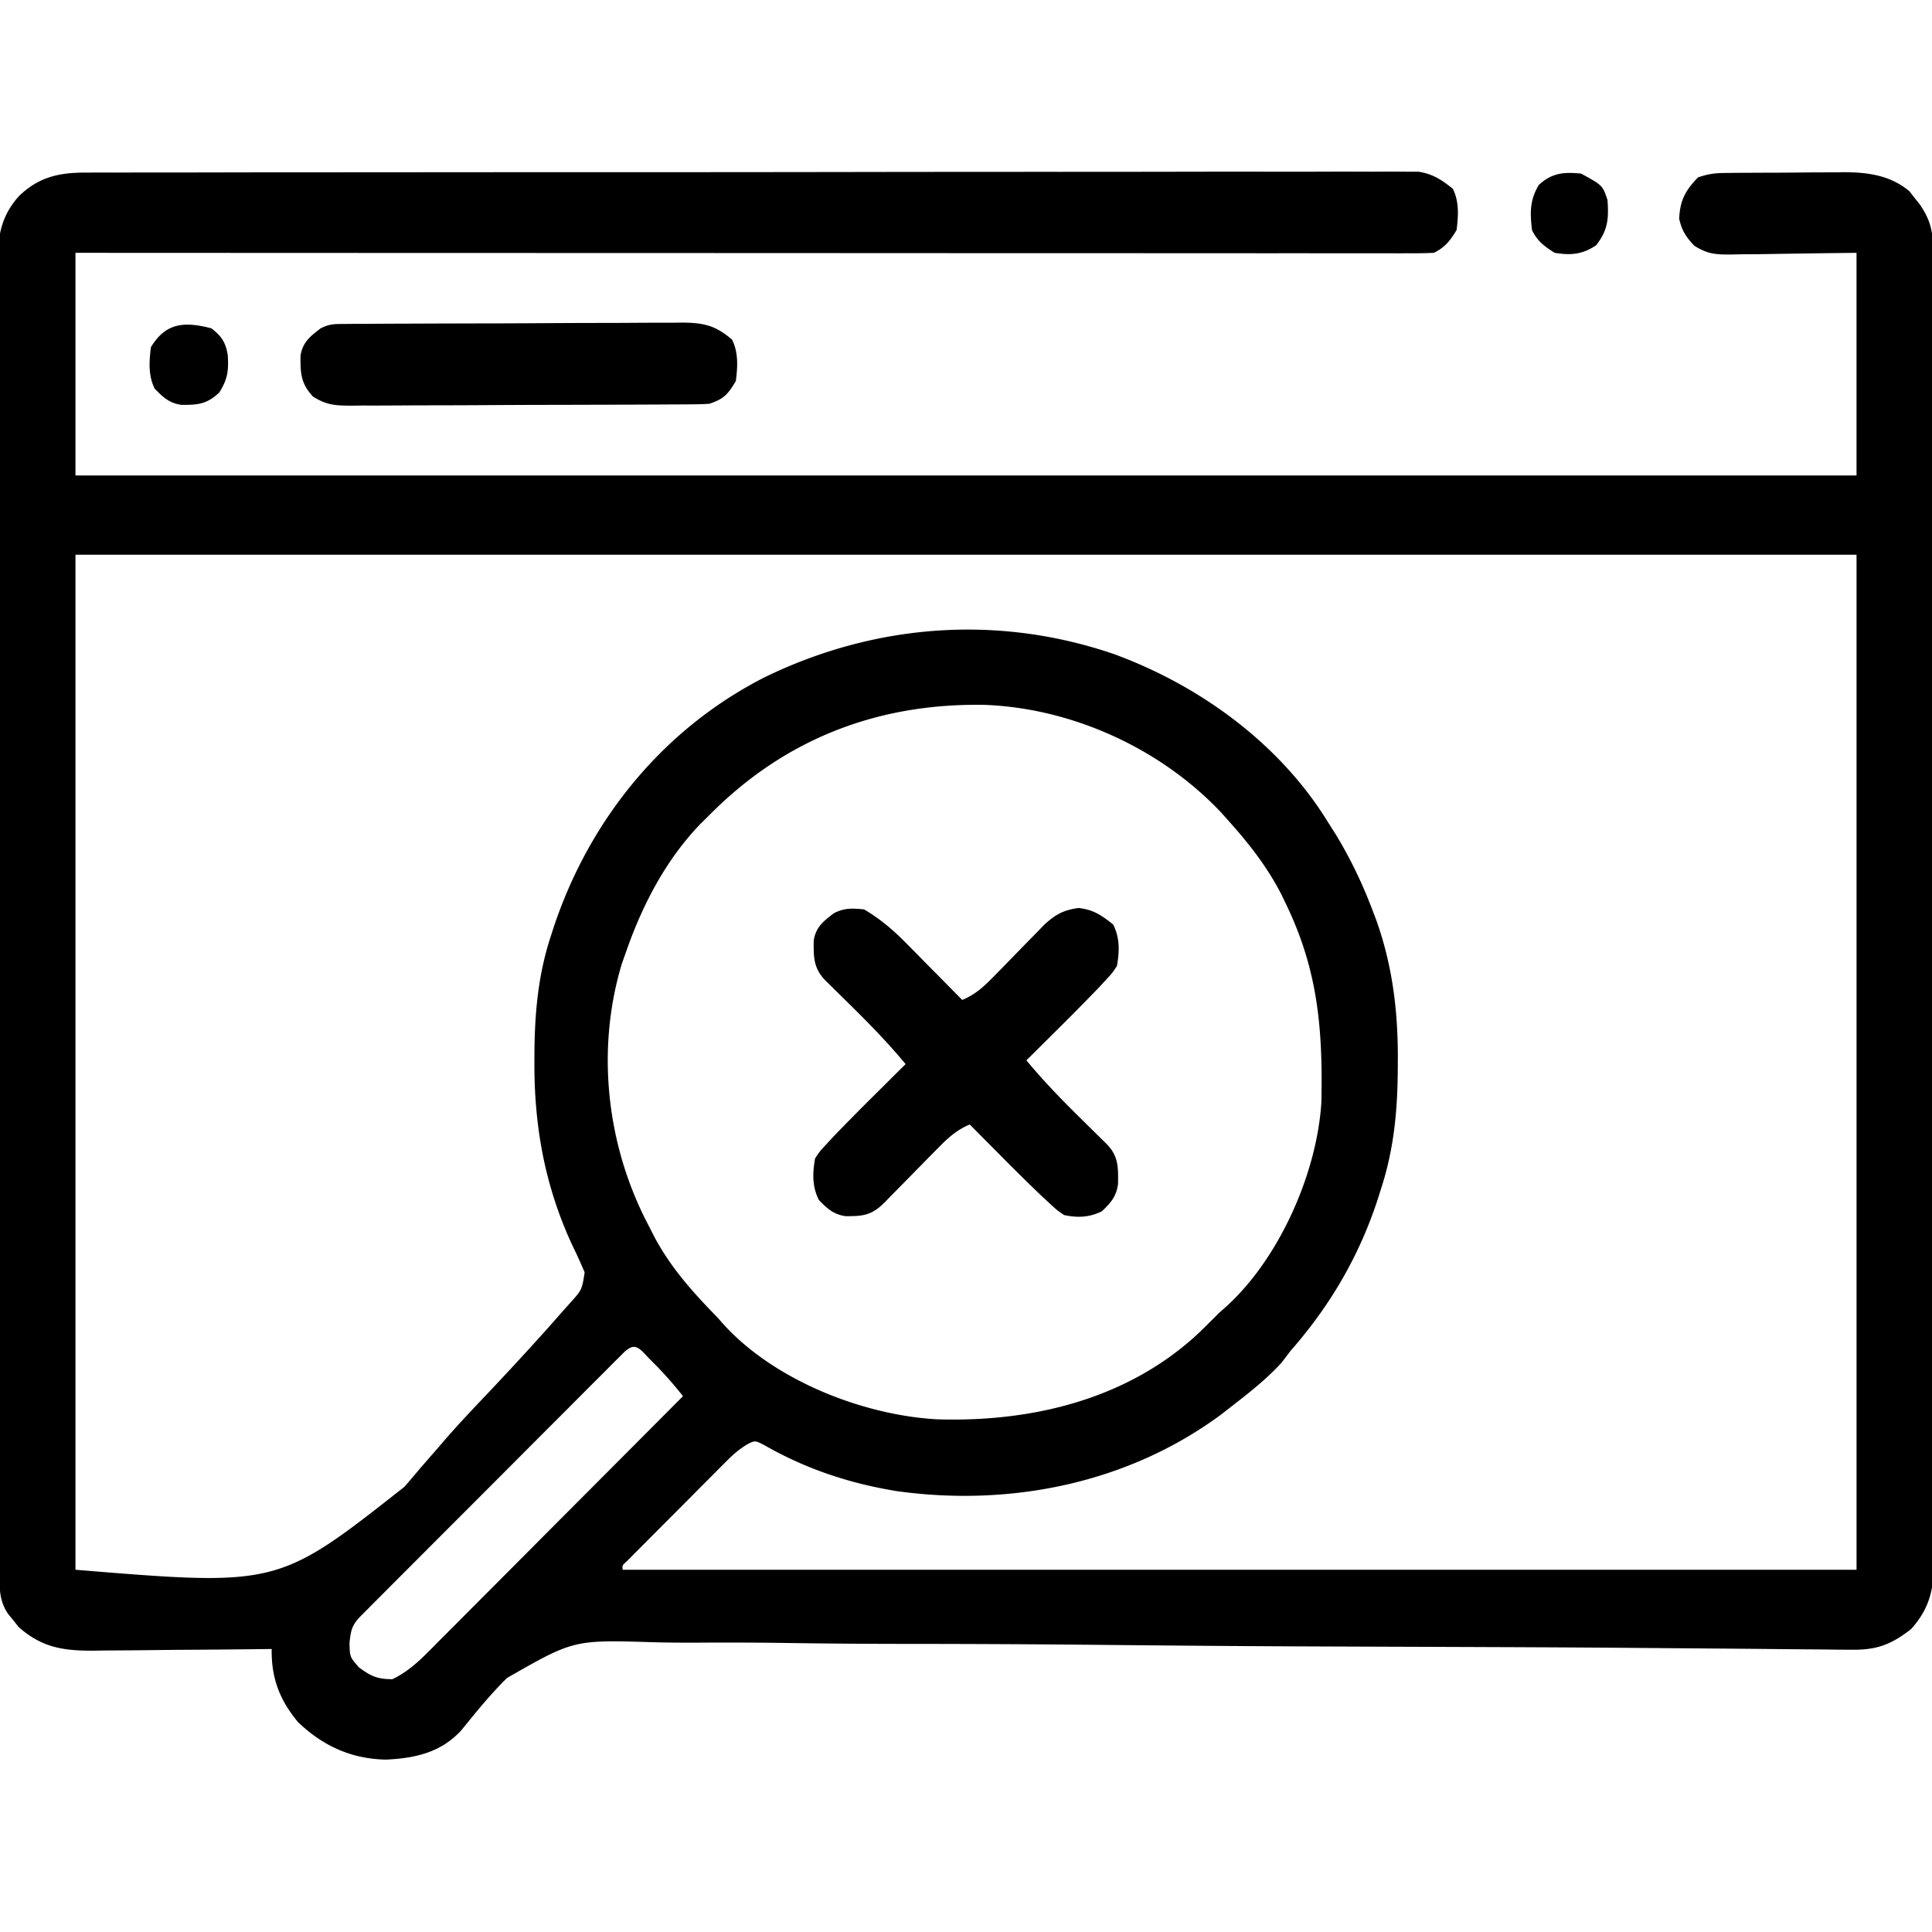
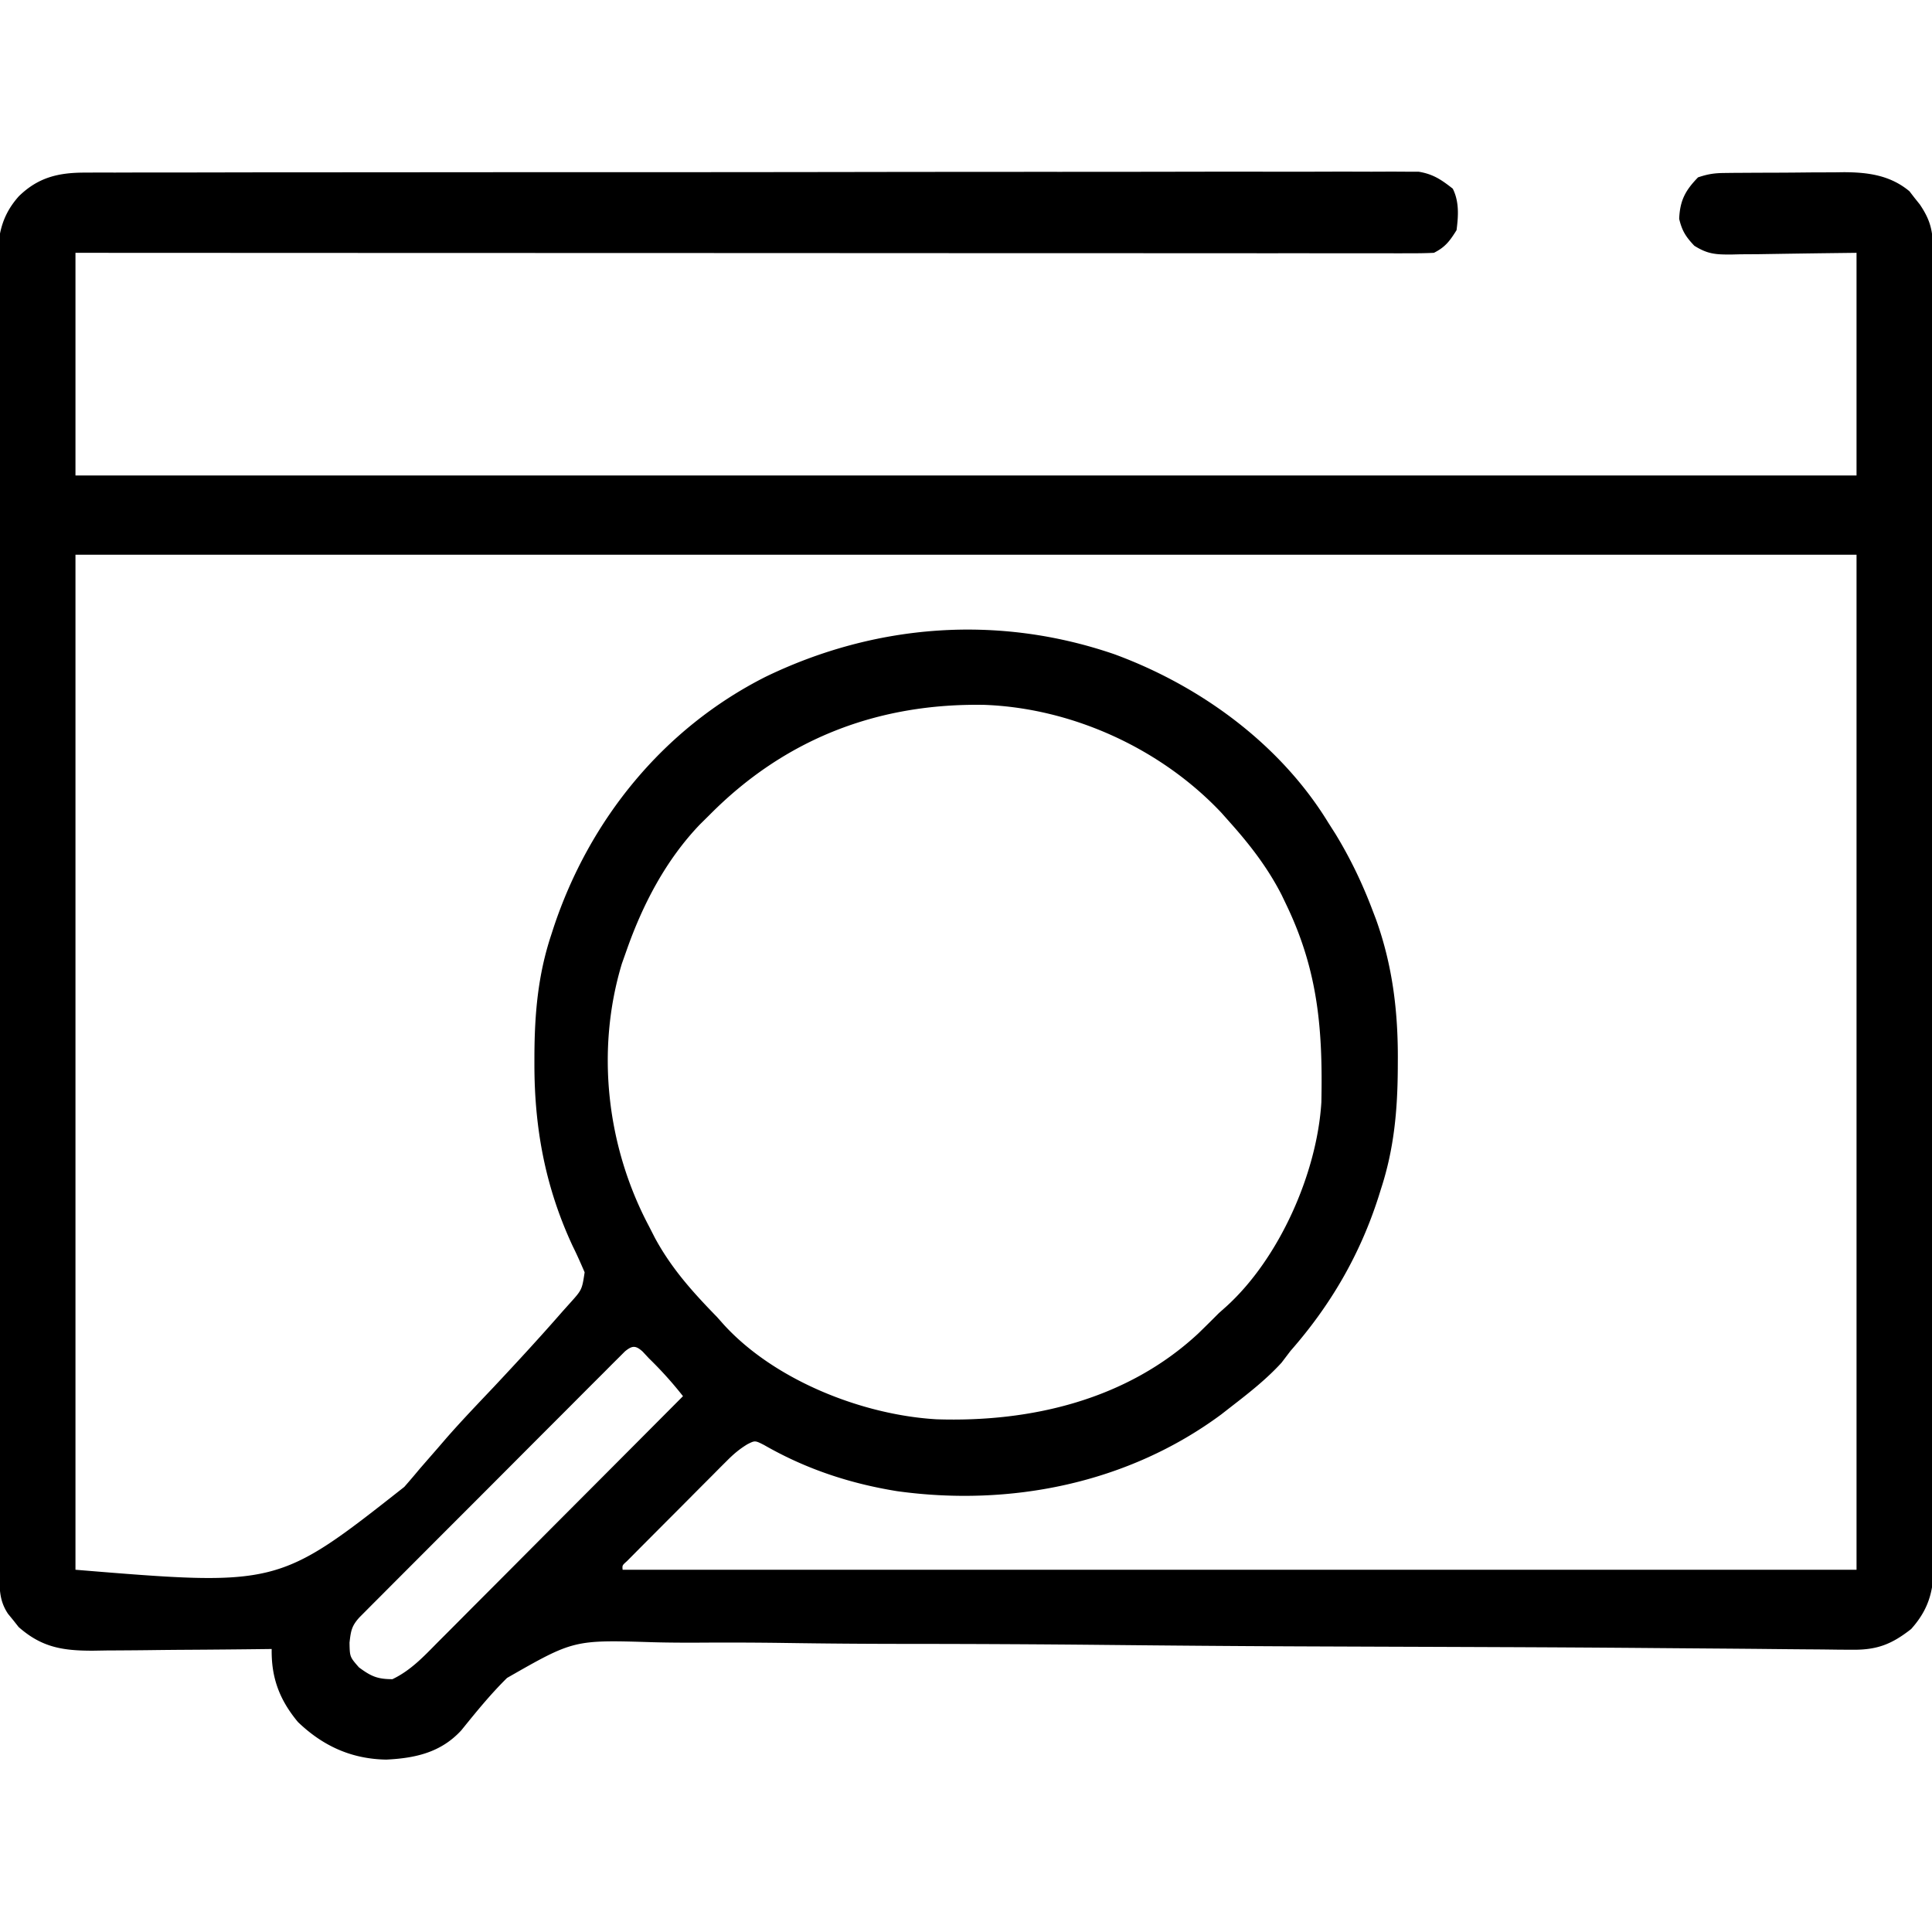
<svg xmlns="http://www.w3.org/2000/svg" viewBox="0 0 512 512">
  <path d="M22.39 45.743l3.857-.02 4.215.01 4.495-.014c4.113-.013 8.227-.013 12.34-.01 4.438 0 8.876-.01 13.314-.02 8.693-.017 17.385-.023 26.077-.024 7.064 0 14.127-.005 21.19-.012a62928.2 62928.2 0 0 1 60.066-.025h6.545c17.523 0 35.046-.02 52.57-.047 17.987-.03 35.975-.042 53.963-.04 10.1 0 20.202-.006 30.303-.027 8.598-.018 17.195-.023 25.793-.01 4.387.008 8.775.008 13.162-.01 4.016-.015 8.03-.013 12.047.005 1.453.004 2.907 0 4.36-.01 1.975-.015 3.95-.002 5.924.012h3.324c3.835.623 6.035 2.115 9.066 4.498 1.73 3.457 1.49 7.22 1 11-1.794 2.87-2.983 4.49-6 6-1.954.095-3.912.124-5.868.123l-3.812.006-4.228-.01-4.46.003c-4.1.002-8.2-.002-12.3-.007-4.415-.004-8.83-.003-13.247-.002-7.656 0-15.31-.003-22.967-.008-11.07-.008-22.138-.01-33.207-.012-17.956-.002-35.913-.01-53.87-.02-17.447-.008-34.894-.015-52.34-.02h-3.258A514271.017 514271.017 0 0 1 20 67v59h472V67c-12.94.158-12.94.158-25.878.36-1.628.012-3.256.022-4.884.03l-2.54.063c-4.082.002-6.154-.112-9.69-2.33-2.253-2.382-3.248-3.932-4.008-7.123.203-4.868 1.62-7.52 5-11 2.722-.907 4.358-1.135 7.16-1.16 1.253-.016 1.253-.016 2.53-.03.9-.004 1.8-.01 2.728-.013 1.397-.01 1.397-.01 2.822-.017 1.973-.01 3.946-.016 5.918-.02 3-.01 6-.04 9-.072 1.92-.007 3.84-.012 5.76-.016l2.697-.038c6.413.023 12.296.796 17.408 5.05l1.352 1.754 1.398 1.746c2.775 4.11 3.478 6.948 3.484 11.958l.02 3.843-.01 4.23.014 4.487c.013 4.116.013 8.232.01 12.35 0 4.436.01 8.873.02 13.31.018 8.695.023 17.39.024 26.086 0 7.067.005 14.134.012 21.2.017 20.03.026 40.058.025 60.086v6.551c0 17.53.02 35.058.047 52.587.03 17.99.042 35.982.04 53.973 0 10.104.006 20.207.027 30.31.018 8.603.023 17.206.01 25.808-.008 4.39-.008 8.78.01 13.17.015 4.018.013 8.036-.005 12.055-.004 1.454 0 2.907.01 4.36.063 8.715-.08 14.5-6.037 21.16-5.15 4.037-9.02 5.552-15.553 5.49l-3.723-.02c-1.36-.02-2.722-.036-4.083-.054-1.448-.012-2.896-.022-4.344-.032-3.15-.023-6.298-.052-9.447-.086-5.125-.055-10.25-.095-15.375-.134-5.52-.04-11.042-.084-16.563-.13a8992.69 8992.69 0 0 0-41.126-.243l-3.008-.013c-9.216-.035-18.432-.068-27.648-.1l-18.963-.072c-1.05-.004-2.1-.01-3.18-.013-16.973-.07-33.944-.215-50.915-.386-17.45-.175-34.897-.26-52.347-.268a2183.036 2183.036 0 0 1-32.238-.248 1081.75 1081.75 0 0 0-22.15-.085c-4.252.022-8.495.01-12.745-.107-21.016-.647-21.016-.647-38.687 9.46-4.406 4.332-8.25 9.093-12.135 13.892-5.397 5.872-12.17 7.377-19.868 7.753-9.234-.15-16.798-3.6-23.426-9.965-4.898-5.9-7.08-11.753-6.95-19.348-.696.01-1.393.018-2.11.027-6.59.08-13.18.14-19.77.18-3.39.02-6.776.05-10.163.095-3.903.048-7.804.07-11.707.09l-3.653.06c-7.946.003-13.512-.848-19.656-6.268-.454-.577-.91-1.153-1.378-1.746l-1.433-1.754c-2.337-3.484-2.258-6.636-2.267-10.7l-.015-3.835c0-1.413 0-2.825-.002-4.238A6860.154 6860.154 0 0 1-.19 392.08c-.006-4.436-.018-8.87-.03-13.307-.022-10.718-.037-21.435-.05-32.153l-.01-9.08a82735.21 82735.21 0 0 1-.07-69.417l-.002-3.278c-.013-17.53-.046-35.057-.088-52.586-.042-17.99-.066-35.98-.07-53.97-.005-10.104-.016-20.207-.05-30.31-.027-8.603-.038-17.207-.027-25.81.005-4.39.002-8.78-.022-13.17-.022-4.02-.02-8.04-.002-12.06.003-1.453-.003-2.905-.018-4.358C-.71 64.486-.575 58.23 5 52c5.094-4.964 10.402-6.248 17.39-6.257zM20 147v269c53.67 4.41 53.67 4.41 87.144-21.956a227.64 227.64 0 0 0 4.106-4.815 3527 3527 0 0 1 4.727-5.426l2.363-2.743c4.08-4.652 8.36-9.113 12.613-13.605 6.136-6.552 12.224-13.142 18.12-19.91l1.884-2.1c3.276-3.63 3.276-3.63 3.977-8.27-1.014-2.362-2.04-4.686-3.184-6.987-7.224-15.517-10.148-31.192-10.125-48.25 0-.683 0-1.366.002-2.07.04-11.034.908-21.337 4.373-31.868l.682-2.11c9.493-28.664 29.133-52.855 56.205-66.53 29.18-14.115 61.708-16.55 92.473-5.966 22.713 8.35 43.896 23.77 56.64 44.606l1.95 3.063c3.984 6.557 7.158 13.192 9.862 20.375l.842 2.198c4.43 12.333 5.887 24.643 5.783 37.677l-.01 2.038c-.072 10.993-1.014 21.18-4.427 31.65l-.633 2.03C360.45 332.455 352.665 345.86 342 358l-2.375 3.125C335.52 365.62 330.805 369.28 326 373l-2.375 1.852c-24.652 18.24-55.795 24.493-85.883 20.323-12.563-2.03-24.176-5.875-35.254-12.234-2.4-1.222-2.4-1.222-4.437-.19-2.083 1.27-3.63 2.58-5.35 4.307l-1.88 1.87-1.992 2.014-2.068 2.07c-1.438 1.442-2.873 2.885-4.306 4.33a2239.38 2239.38 0 0 1-6.63 6.65l-4.183 4.2-2.016 2.022-1.842 1.86-1.632 1.644c-1.26 1.12-1.26 1.12-1.15 2.284h327V147H20zm168 69l-2.46 2.43c-9.068 9.438-15.237 21.274-19.54 33.57l-1.19 3.355C157.84 278.402 160.8 303.902 172 325l1.555 3.047C177.96 336.182 183.597 342.435 190 349l1.77 1.992c13.468 14.798 36.794 24 56.42 25.134 25.107.822 50.54-5.22 69.372-22.75A417.14 417.14 0 0 0 323 348l1.977-1.762c14.048-12.733 24.056-35.36 25.2-54.144.387-19.12-.832-34.623-9.177-52.094l-1.336-2.797c-3.672-7.18-8.305-13.198-13.664-19.203l-2.273-2.562c-15.978-16.986-39.426-27.755-62.786-28.64-28.296-.51-52.973 9.005-72.94 29.202zm-22.383 142.134l-1.622 1.624c-.616.61-1.23 1.223-1.865 1.852l-2.042 2.06-2.154 2.147c-2.36 2.356-4.71 4.718-7.063 7.08-1.63 1.634-3.26 3.266-4.893 4.897a8410.57 8410.57 0 0 0-10.262 10.285 9248.04 9248.04 0 0 1-13.182 13.202c-3.37 3.37-6.74 6.744-10.107 10.12-1.62 1.622-3.24 3.245-4.862 4.867a5092.468 5092.468 0 0 0-6.78 6.802l-2.05 2.046-1.856 1.87-1.62 1.626c-2.067 2.278-2.278 3.563-2.633 6.7.068 3.782.068 3.782 2.5 6.56C98.33 444.245 100.028 445 104 445c4.913-2.338 8.402-6.134 12.177-9.95l2.13-2.13c2.315-2.316 4.623-4.64 6.93-6.963l4.823-4.83c4.224-4.232 8.443-8.47 12.66-12.71 4.306-4.327 8.62-8.648 12.93-12.97A29429.85 29429.85 0 0 0 181 370a101.148 101.148 0 0 0-9-10l-1.688-1.812c-1.858-1.682-2.77-1.632-4.695-.054z" />
-   <path d="M229 241c4.178 2.486 7.554 5.315 10.96 8.766l2.677 2.695 2.738 2.79 2.81 2.836c2.275 2.3 4.547 4.605 6.815 6.914 3.633-1.526 5.893-3.688 8.625-6.5l2.64-2.688L269 253c1.787-1.838 3.578-3.672 5.375-5.5l2.398-2.47c2.983-2.72 5.108-3.884 9.102-4.405 3.947.474 6.035 1.932 9.125 4.375 1.795 3.59 1.687 7.097 1 11-1.266 1.91-1.266 1.91-2.973 3.742l-1.924 2.082A691.4 691.4 0 0 1 280.063 273l-2.362 2.348c-1.897 1.886-3.797 3.77-5.7 5.652 4.646 5.595 9.628 10.717 14.813 15.813 1.53 1.504 3.057 3.01 4.582 4.52l2.026 1.99c3.05 3.238 2.907 6.143 2.873 10.415-.43 3.316-1.902 5.012-4.293 7.262-3.306 1.653-6.453 1.755-10 1-1.86-1.266-1.86-1.266-3.71-2.973l-2.096-1.924A587.893 587.893 0 0 1 265 306.063l-2.348-2.362c-1.886-1.897-3.77-3.797-5.652-5.7-3.75 1.557-6.09 3.873-8.914 6.754l-2.805 2.838-2.905 2.97c-1.906 1.943-3.815 3.88-5.727 5.817l-2.557 2.61c-3.238 3.113-5.56 3.344-10.05 3.303-3.17-.456-4.86-2.046-7.04-4.293-1.795-3.59-1.687-7.097-1-11 1.266-1.91 1.266-1.91 2.973-3.742l1.924-2.082A691.4 691.4 0 0 1 231.937 290l2.362-2.348c1.897-1.886 3.797-3.77 5.7-5.652-4.646-5.595-9.628-10.717-14.813-15.813a2072.74 2072.74 0 0 1-4.582-4.52l-2.026-1.99c-3.034-3.22-2.967-6.157-2.94-10.415.57-3.587 2.562-5.13 5.36-7.262 2.866-1.433 4.813-1.306 8-1zM91.034 85.853l2.558-.022 2.81-.007 2.958-.02c3.24-.02 6.48-.03 9.718-.04l3.35-.014c5.847-.022 11.696-.036 17.545-.045 6.044-.01 12.088-.046 18.132-.085 4.644-.026 9.29-.035 13.933-.038 2.228-.005 4.456-.017 6.684-.035a933.04 933.04 0 0 1 9.357-.017l2.786-.04c5.67.047 8.79.783 13.134 4.51 1.73 3.46 1.484 7.217 1 11-2.114 3.5-3.117 4.706-7 6-1.397.096-2.8.14-4.2.147l-2.59.022-2.835.007-2.99.02c-3.272.02-6.543.03-9.815.04l-3.383.014c-5.906.02-11.812.036-17.718.045-6.106.01-12.212.046-18.317.085-4.69.026-9.382.035-14.073.038-2.25.005-4.502.017-6.753.035a951.34 951.34 0 0 1-9.444.017l-2.82.04c-4.223-.035-6.464-.136-10.118-2.414-3.25-3.503-3.334-6.2-3.304-10.834.57-3.587 2.562-5.13 5.36-7.262 2.268-1.134 3.517-1.133 6.034-1.147zM56 87c2.797 2.183 3.77 3.66 4.37 7.156.227 4.113-.025 6.292-2.245 9.844-3.273 3.08-5.586 3.334-10.086 3.293-3.17-.456-4.86-2.046-7.04-4.293-1.73-3.46-1.484-7.217-1-11 3.988-6.6 9.013-6.79 16-5zM419 46c5.708 3.123 5.708 3.123 7 7 .37 5.004.1 7.983-3 12-3.685 2.457-6.72 2.7-11 2-2.81-1.794-4.51-3.02-6-6-.55-4.6-.618-7.978 1.813-12 3.488-3.19 6.6-3.45 11.187-3z" />
</svg>